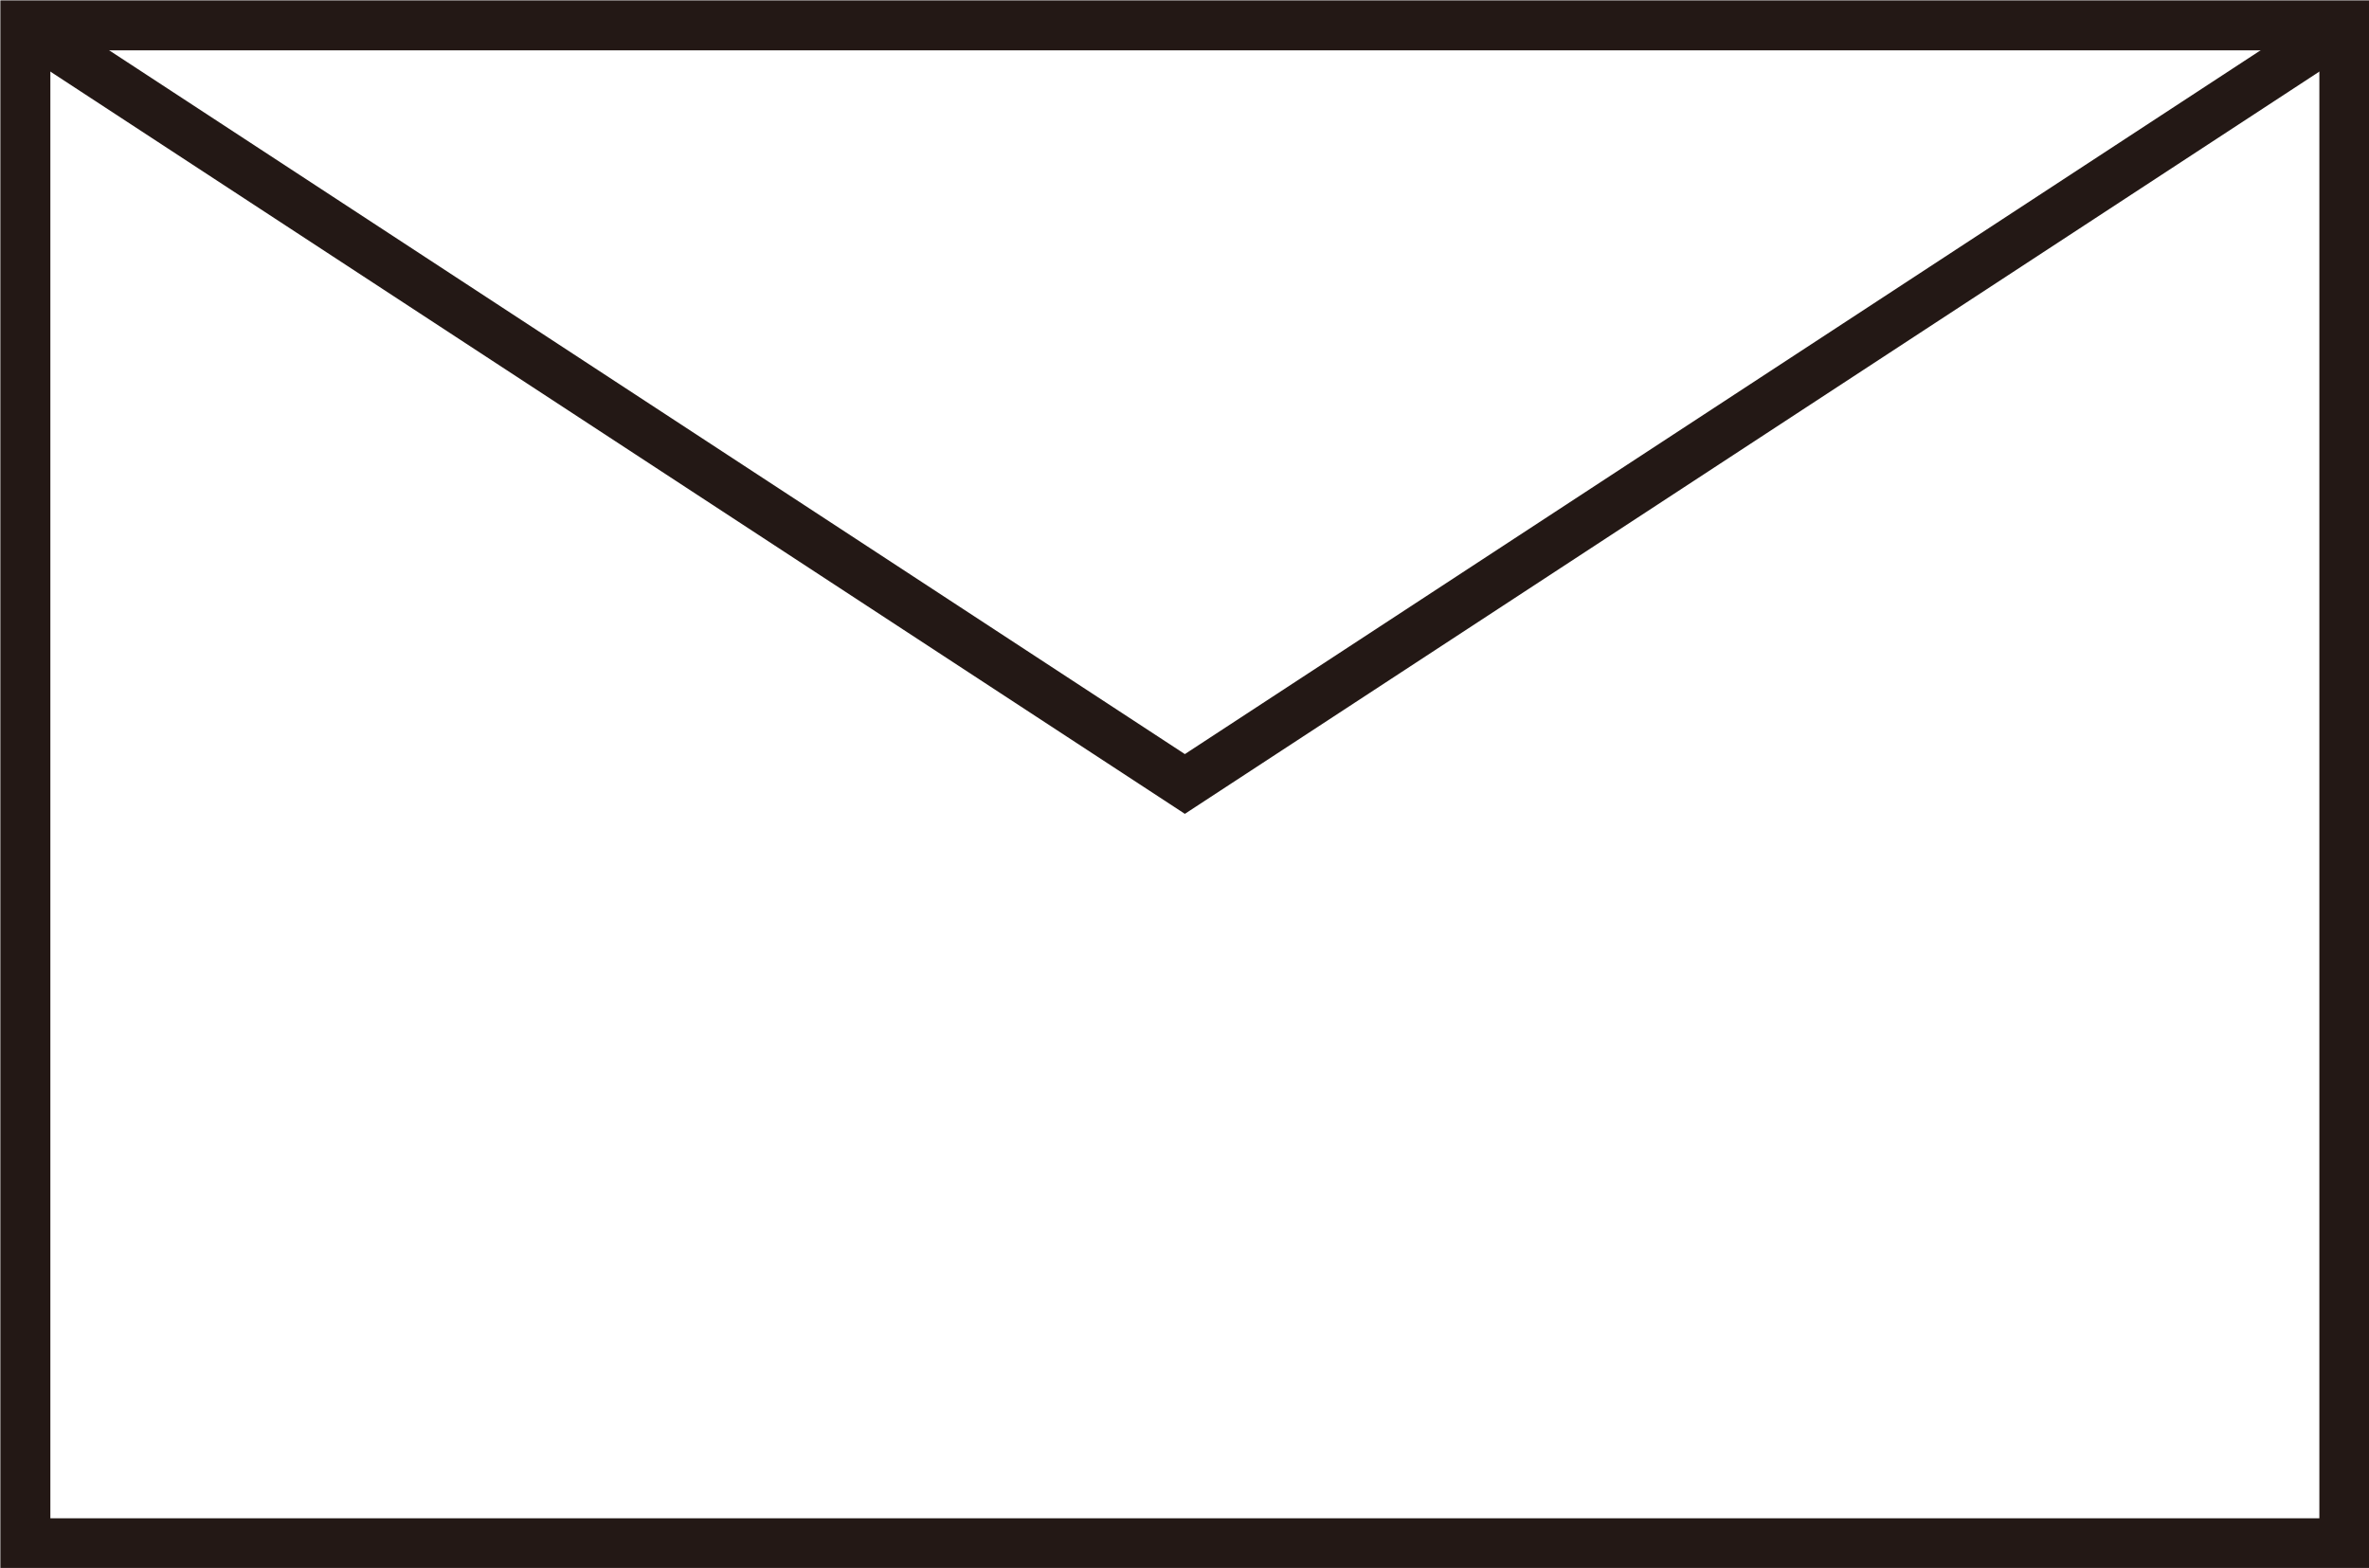
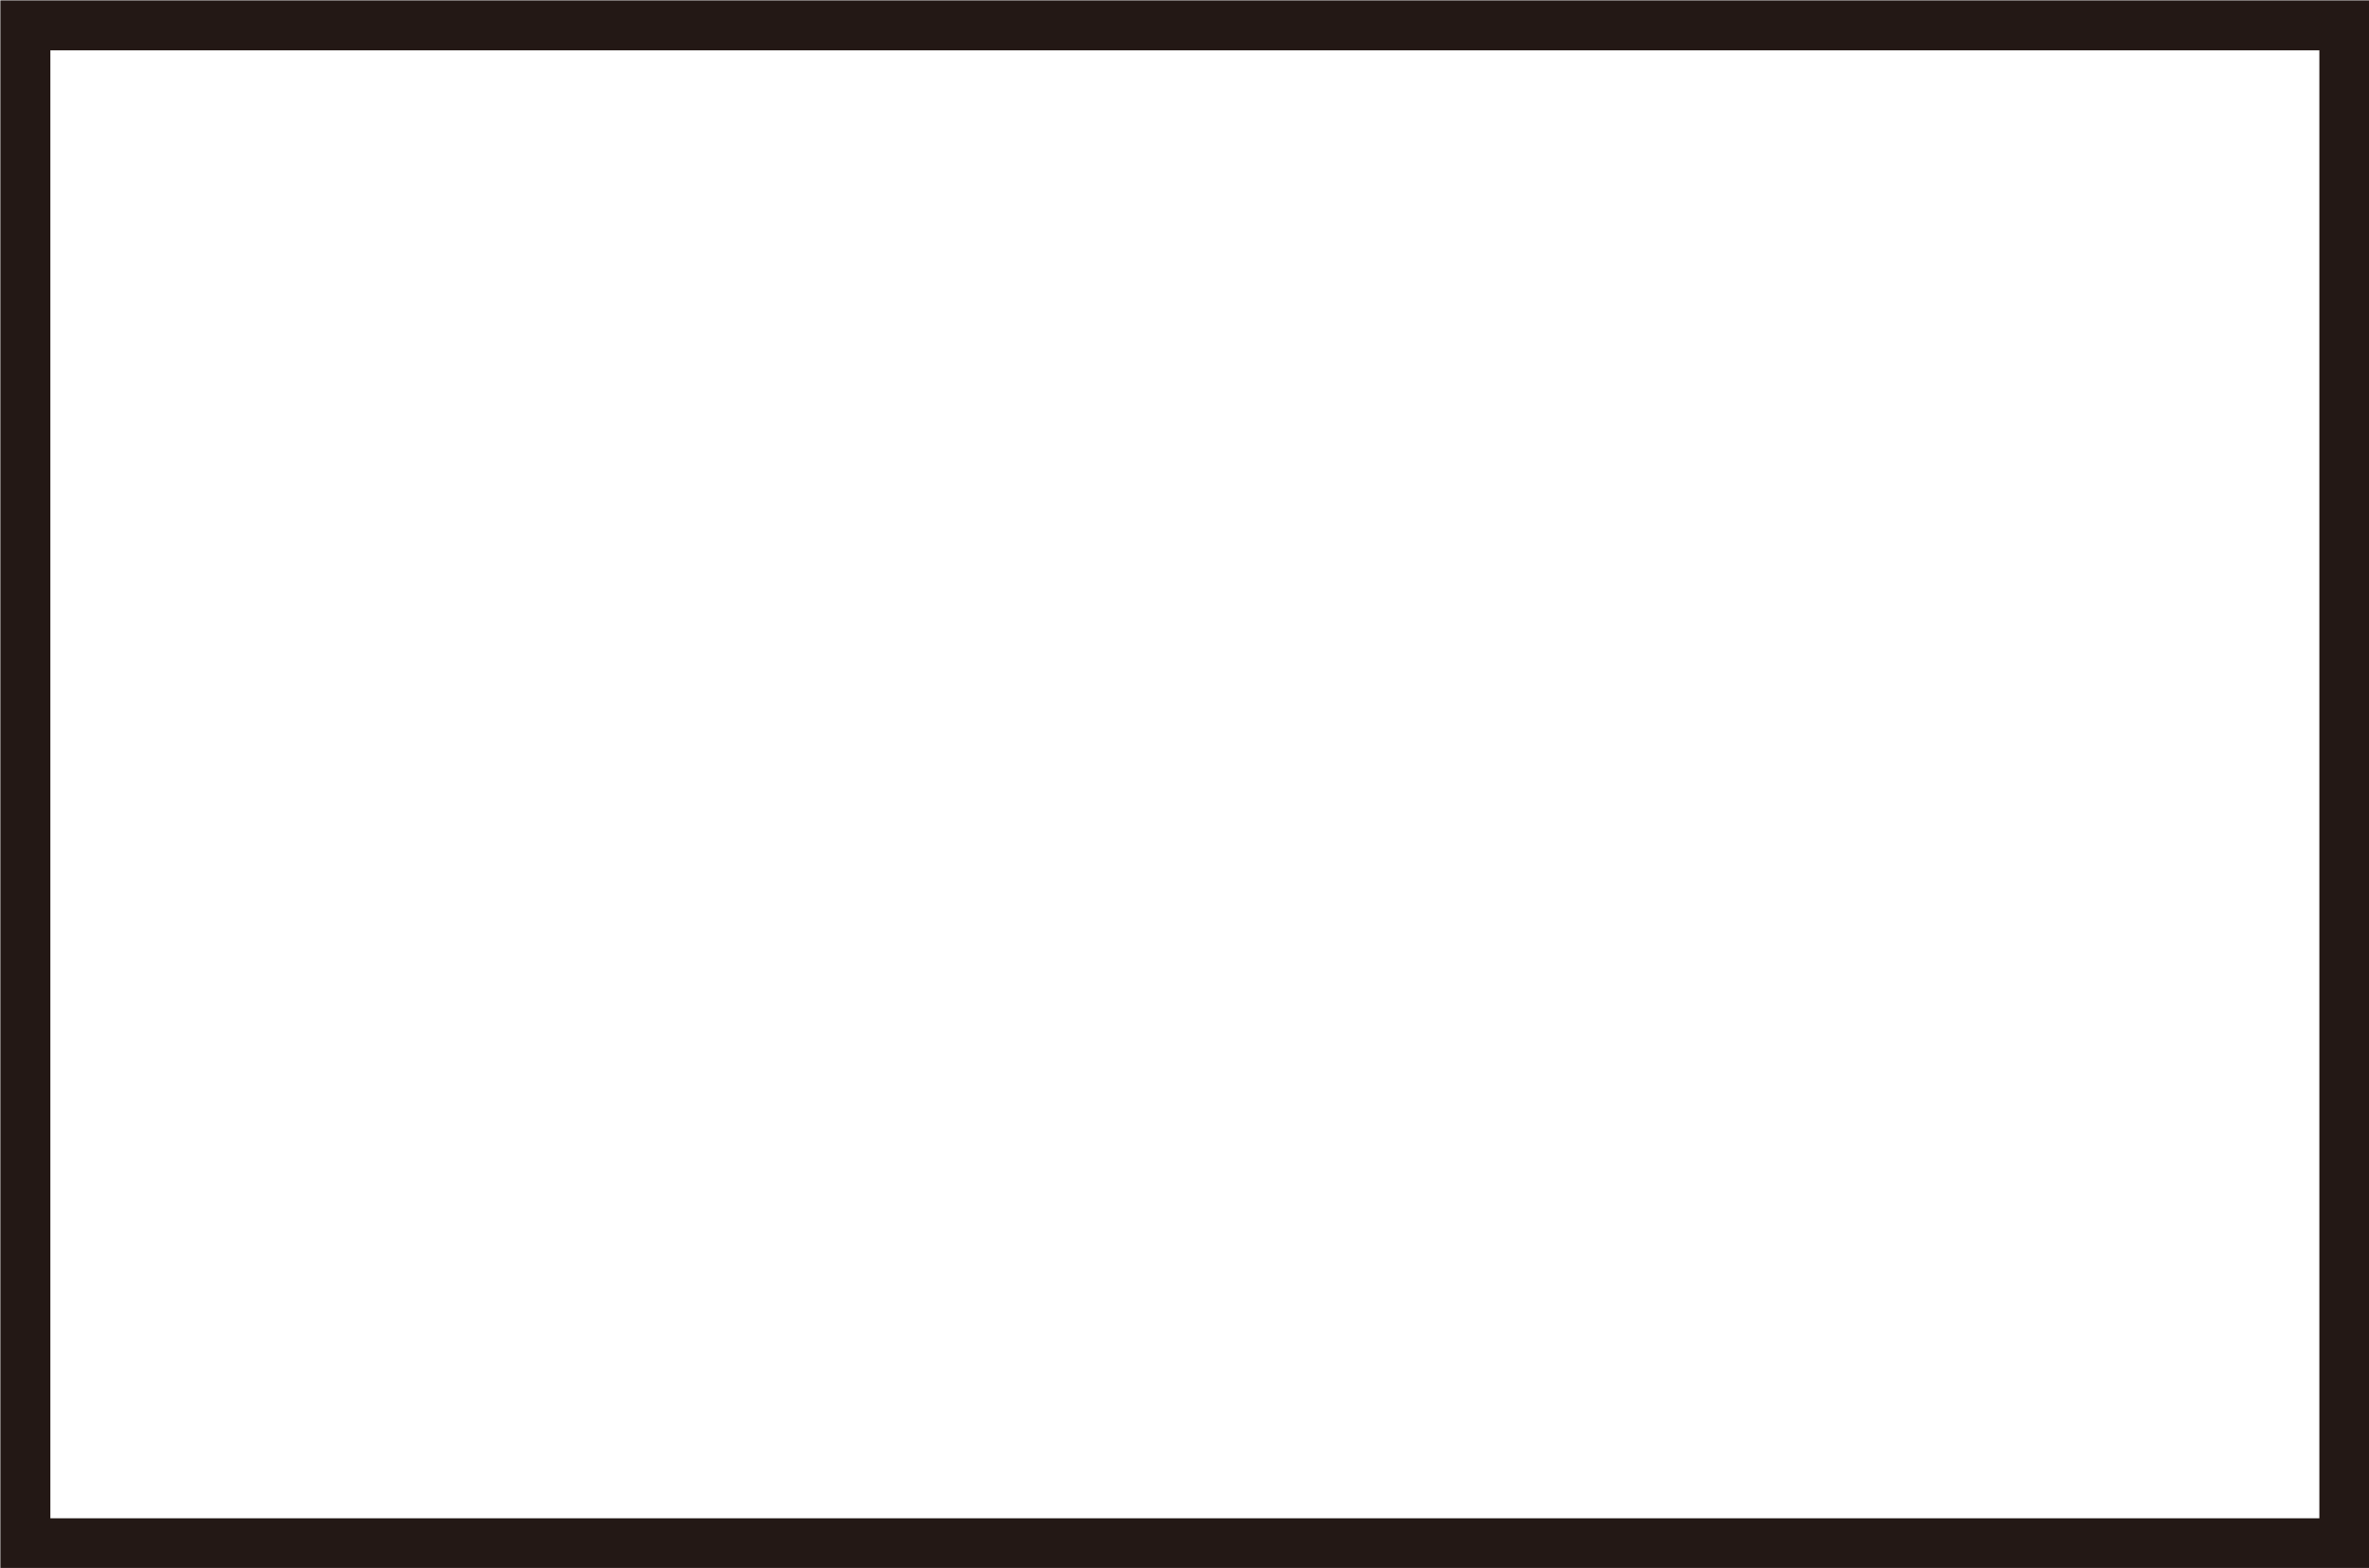
<svg xmlns="http://www.w3.org/2000/svg" id="_レイヤー_2" viewBox="0 0 32.69 21.64">
  <defs>
    <style>.cls-1{fill:none;stroke:#231815;stroke-miterlimit:10;stroke-width:.69px;}</style>
  </defs>
  <g id="_レイヤー_1-2">
    <rect class="cls-1" x=".35" y=".35" width="32" height="20.95" />
-     <polyline class="cls-1" points=".35 .35 16.35 10.82 32.35 .35" />
  </g>
</svg>